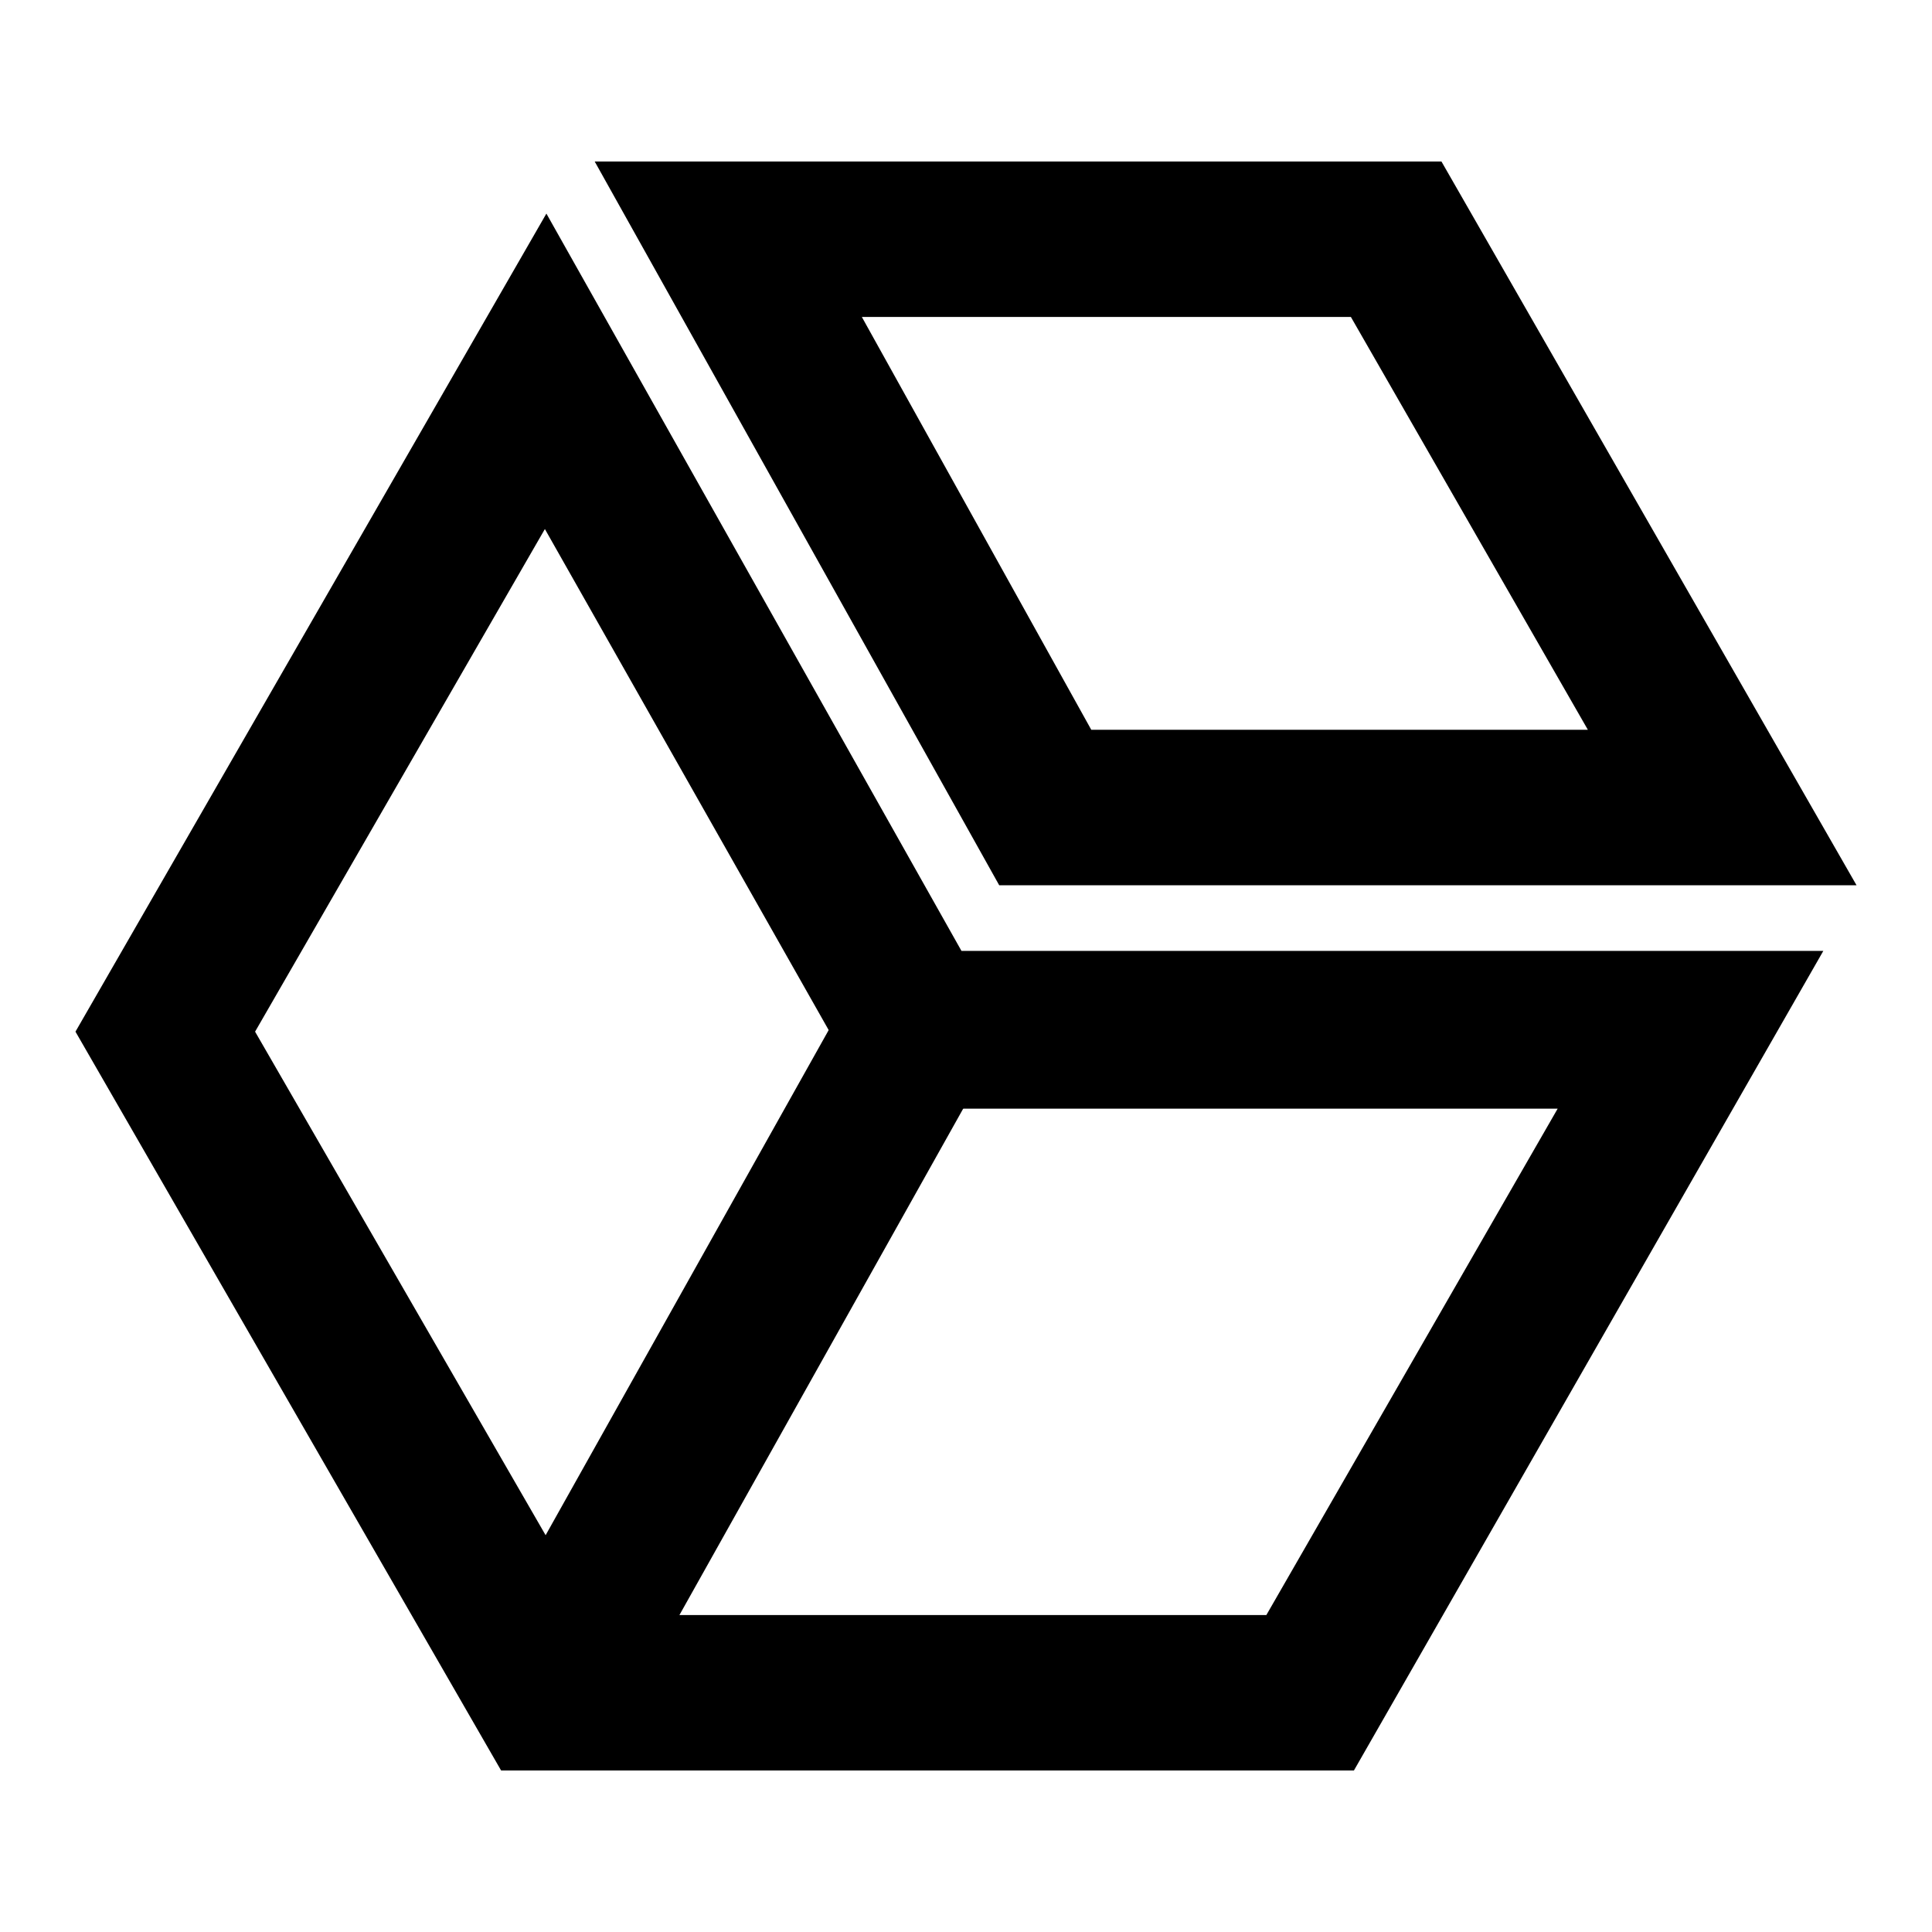
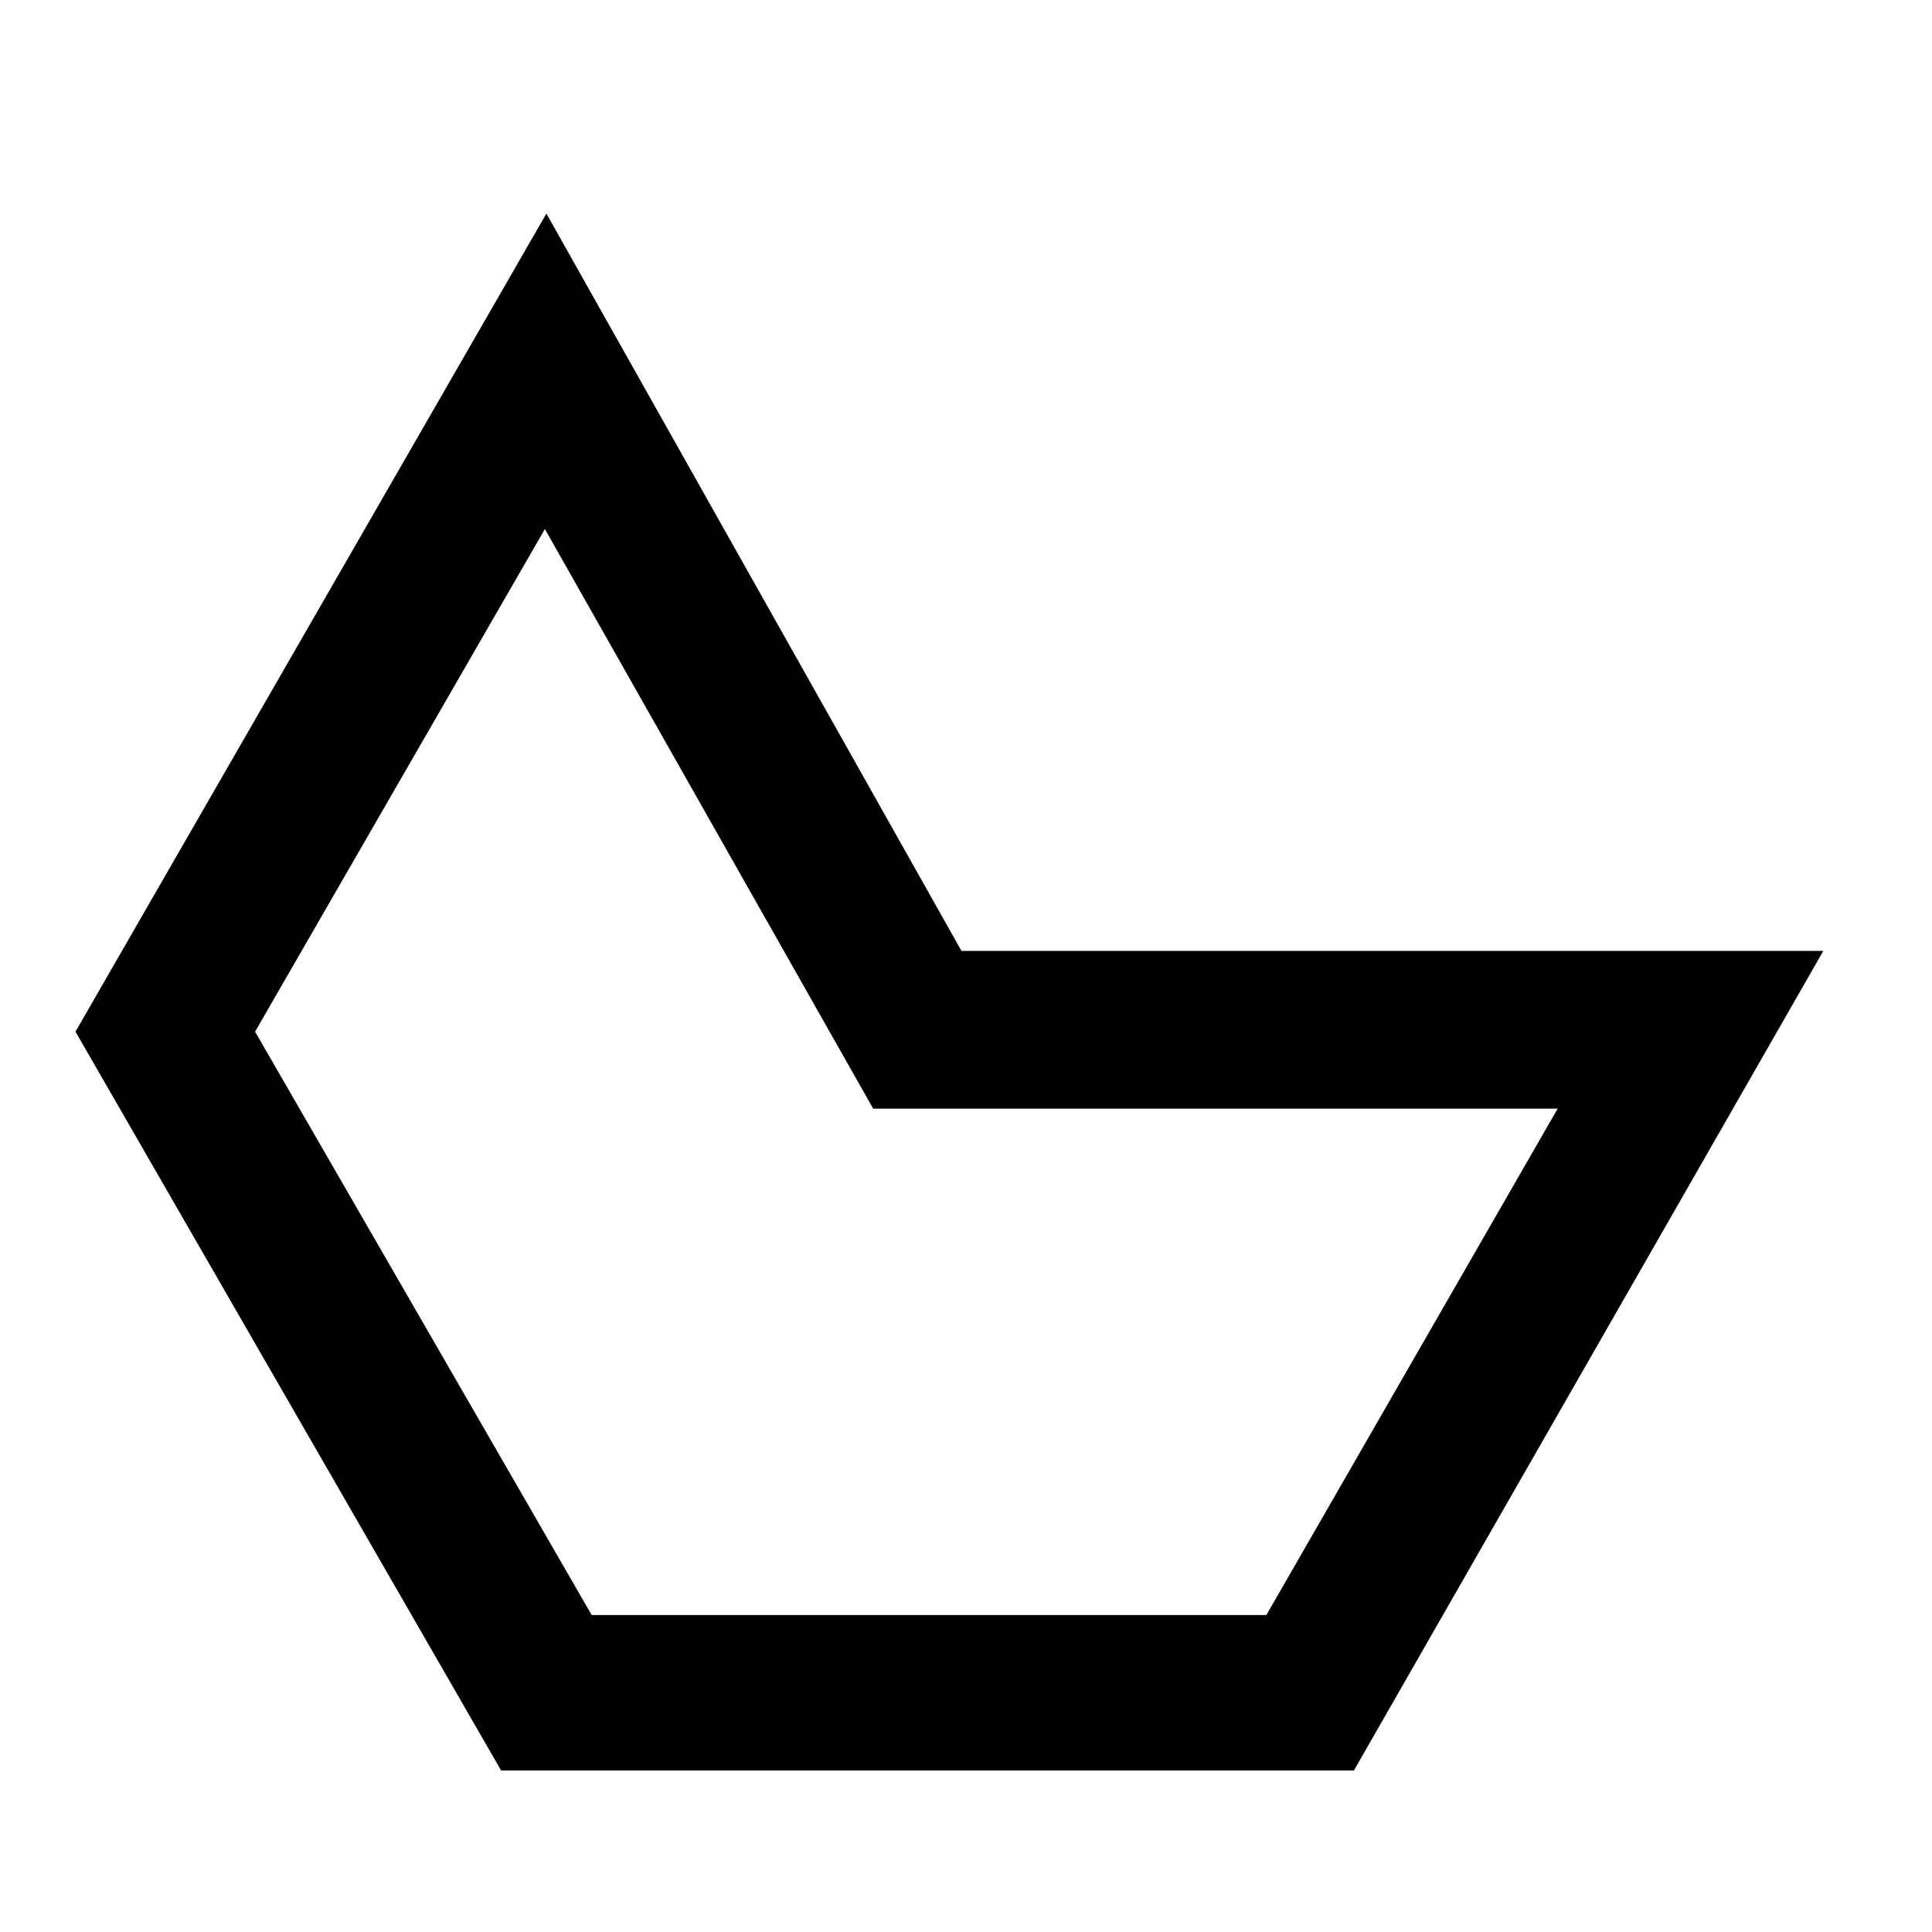
<svg xmlns="http://www.w3.org/2000/svg" version="1.1" x="0px" y="0px" viewBox="0 0 256 256" enable-background="new 0 0 256 256" xml:space="preserve">
  <g>
    <path fill="#000000" d="M179.4,234.6h-113L10,136.7L72.4,28.3l55,97.7h114.2L179.4,234.6z M78.4,214h89.4l38.6-67.1h-90.7 L72.2,70.1l-38.4,66.6L78.4,214z" />
-     <path fill="#000000" d="M63.4,219.3l49.2-87.8l18,10.1l-49.2,87.8L63.4,219.3z M246,117.3H132.4L78.8,21.4H191L246,117.3z  M144.6,96.7h65.8L179,42h-64.8L144.6,96.7z" />
  </g>
</svg>